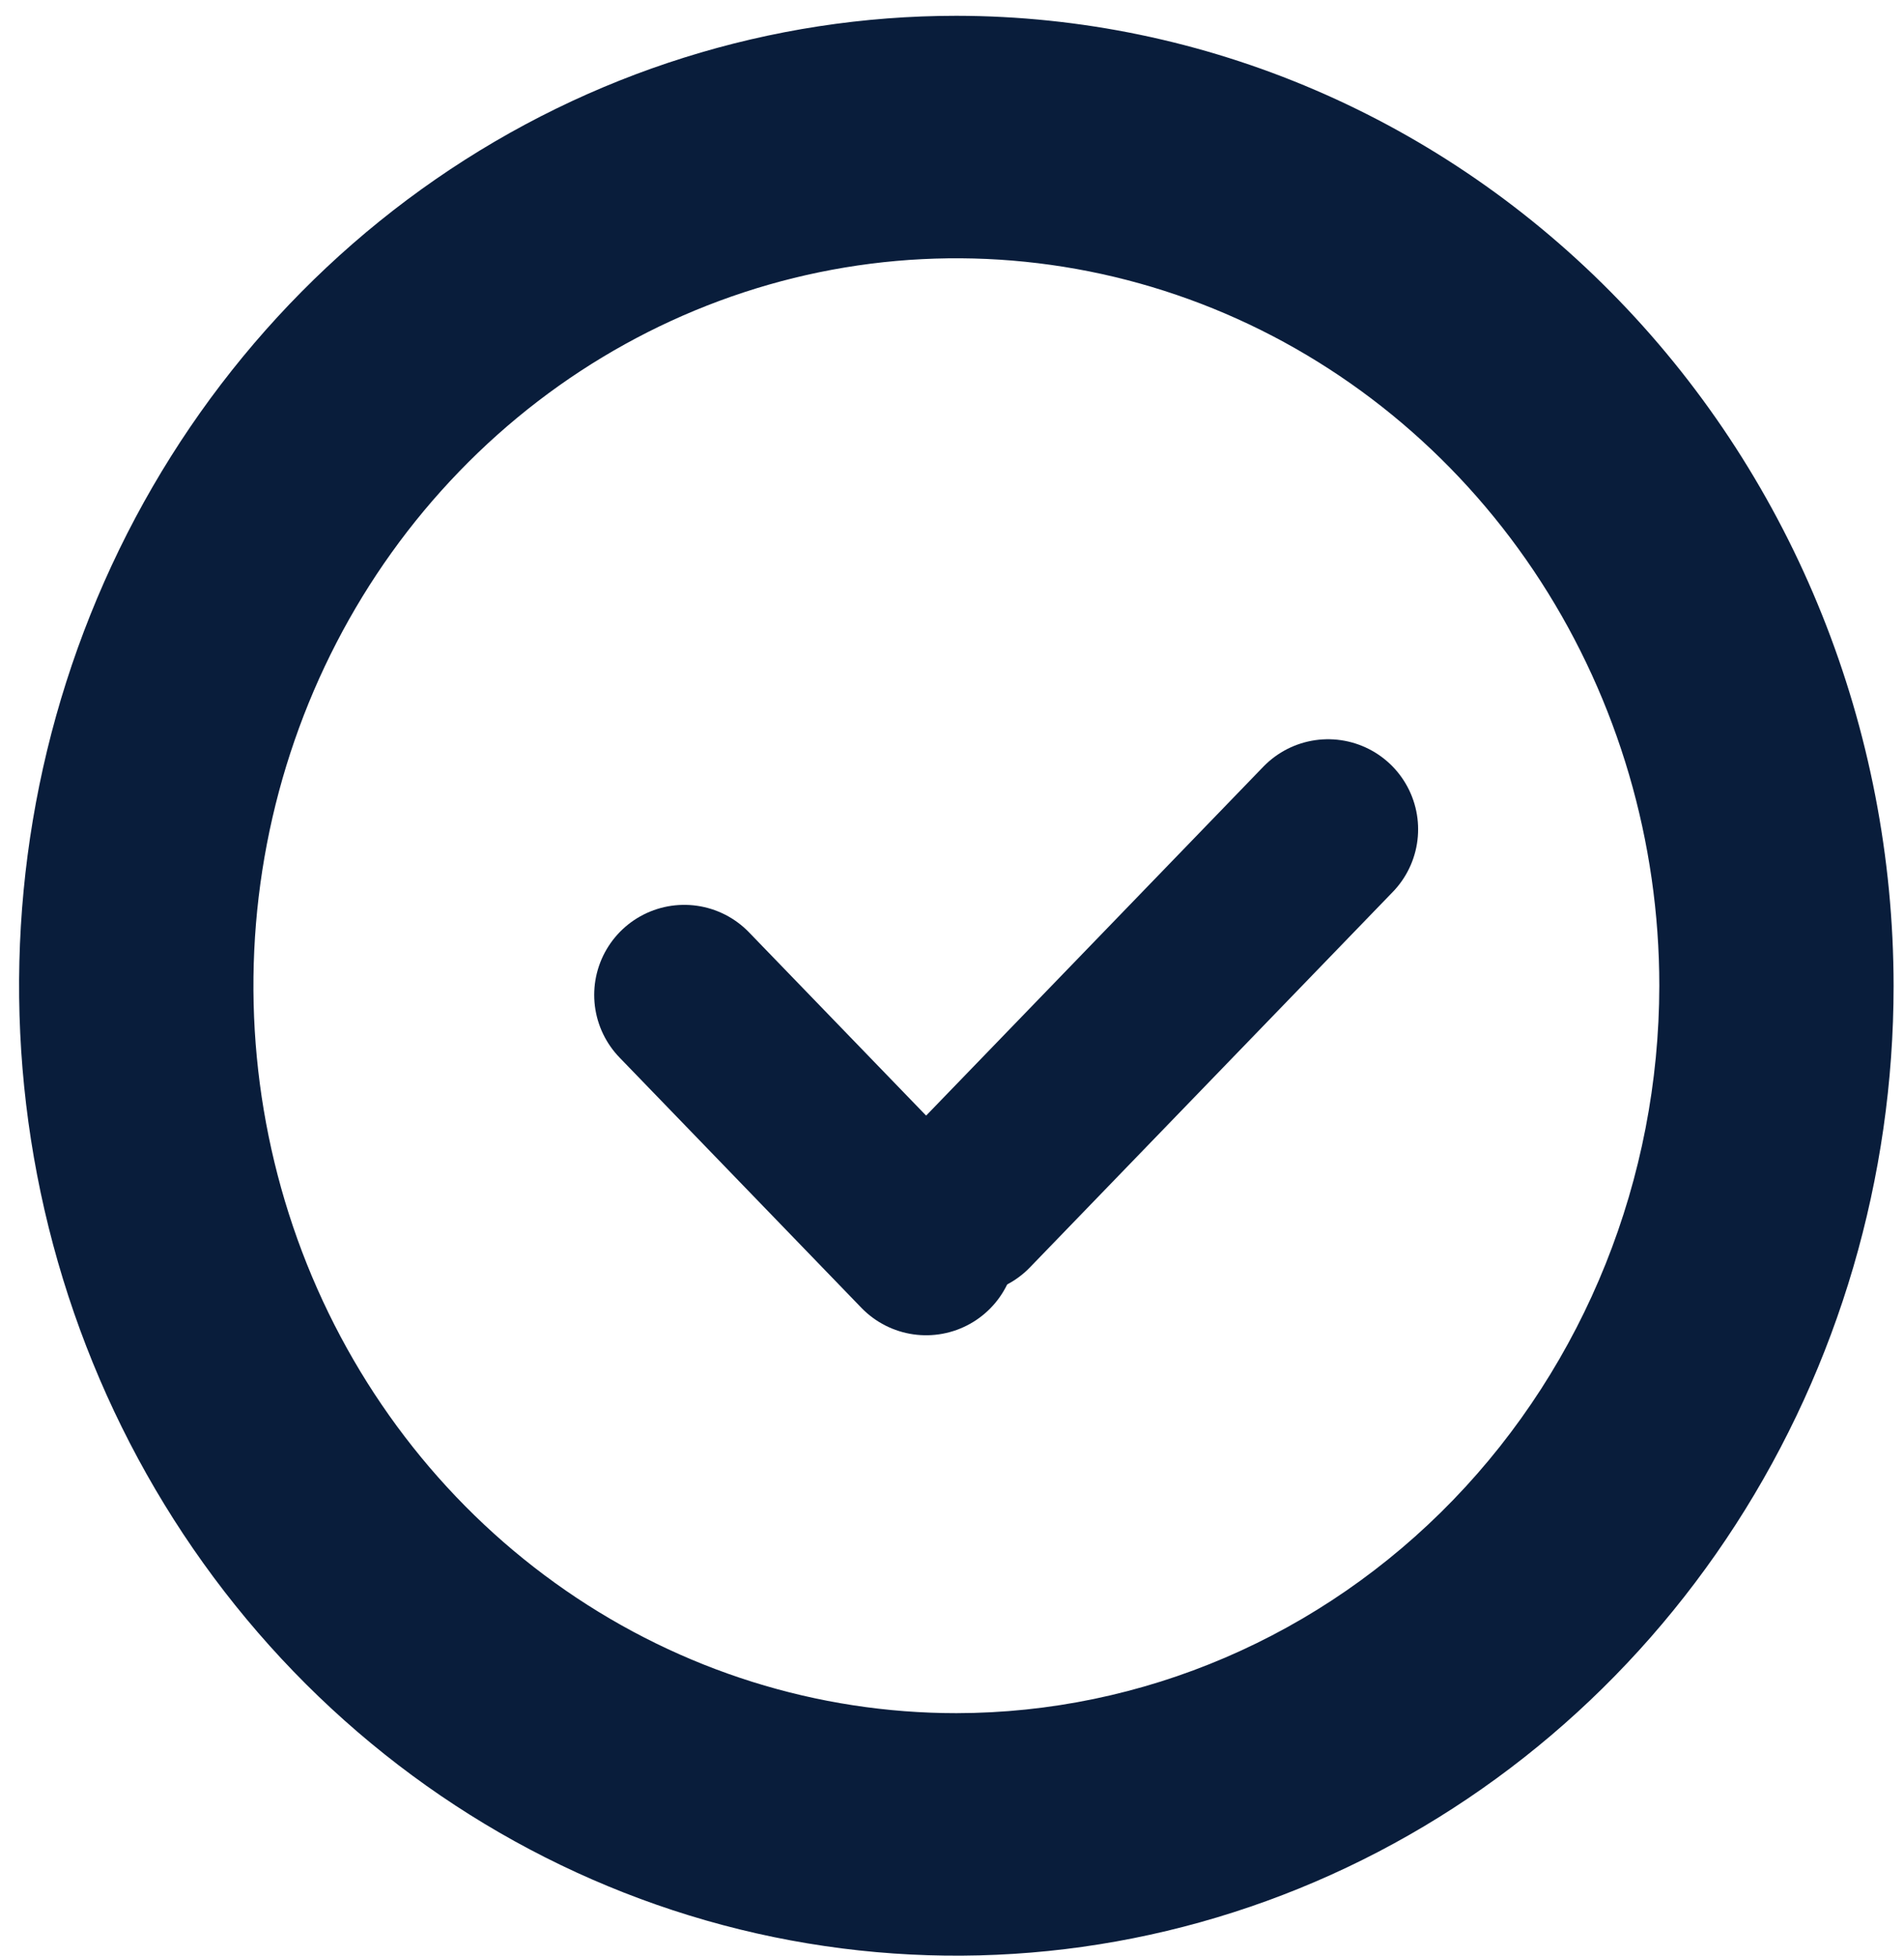
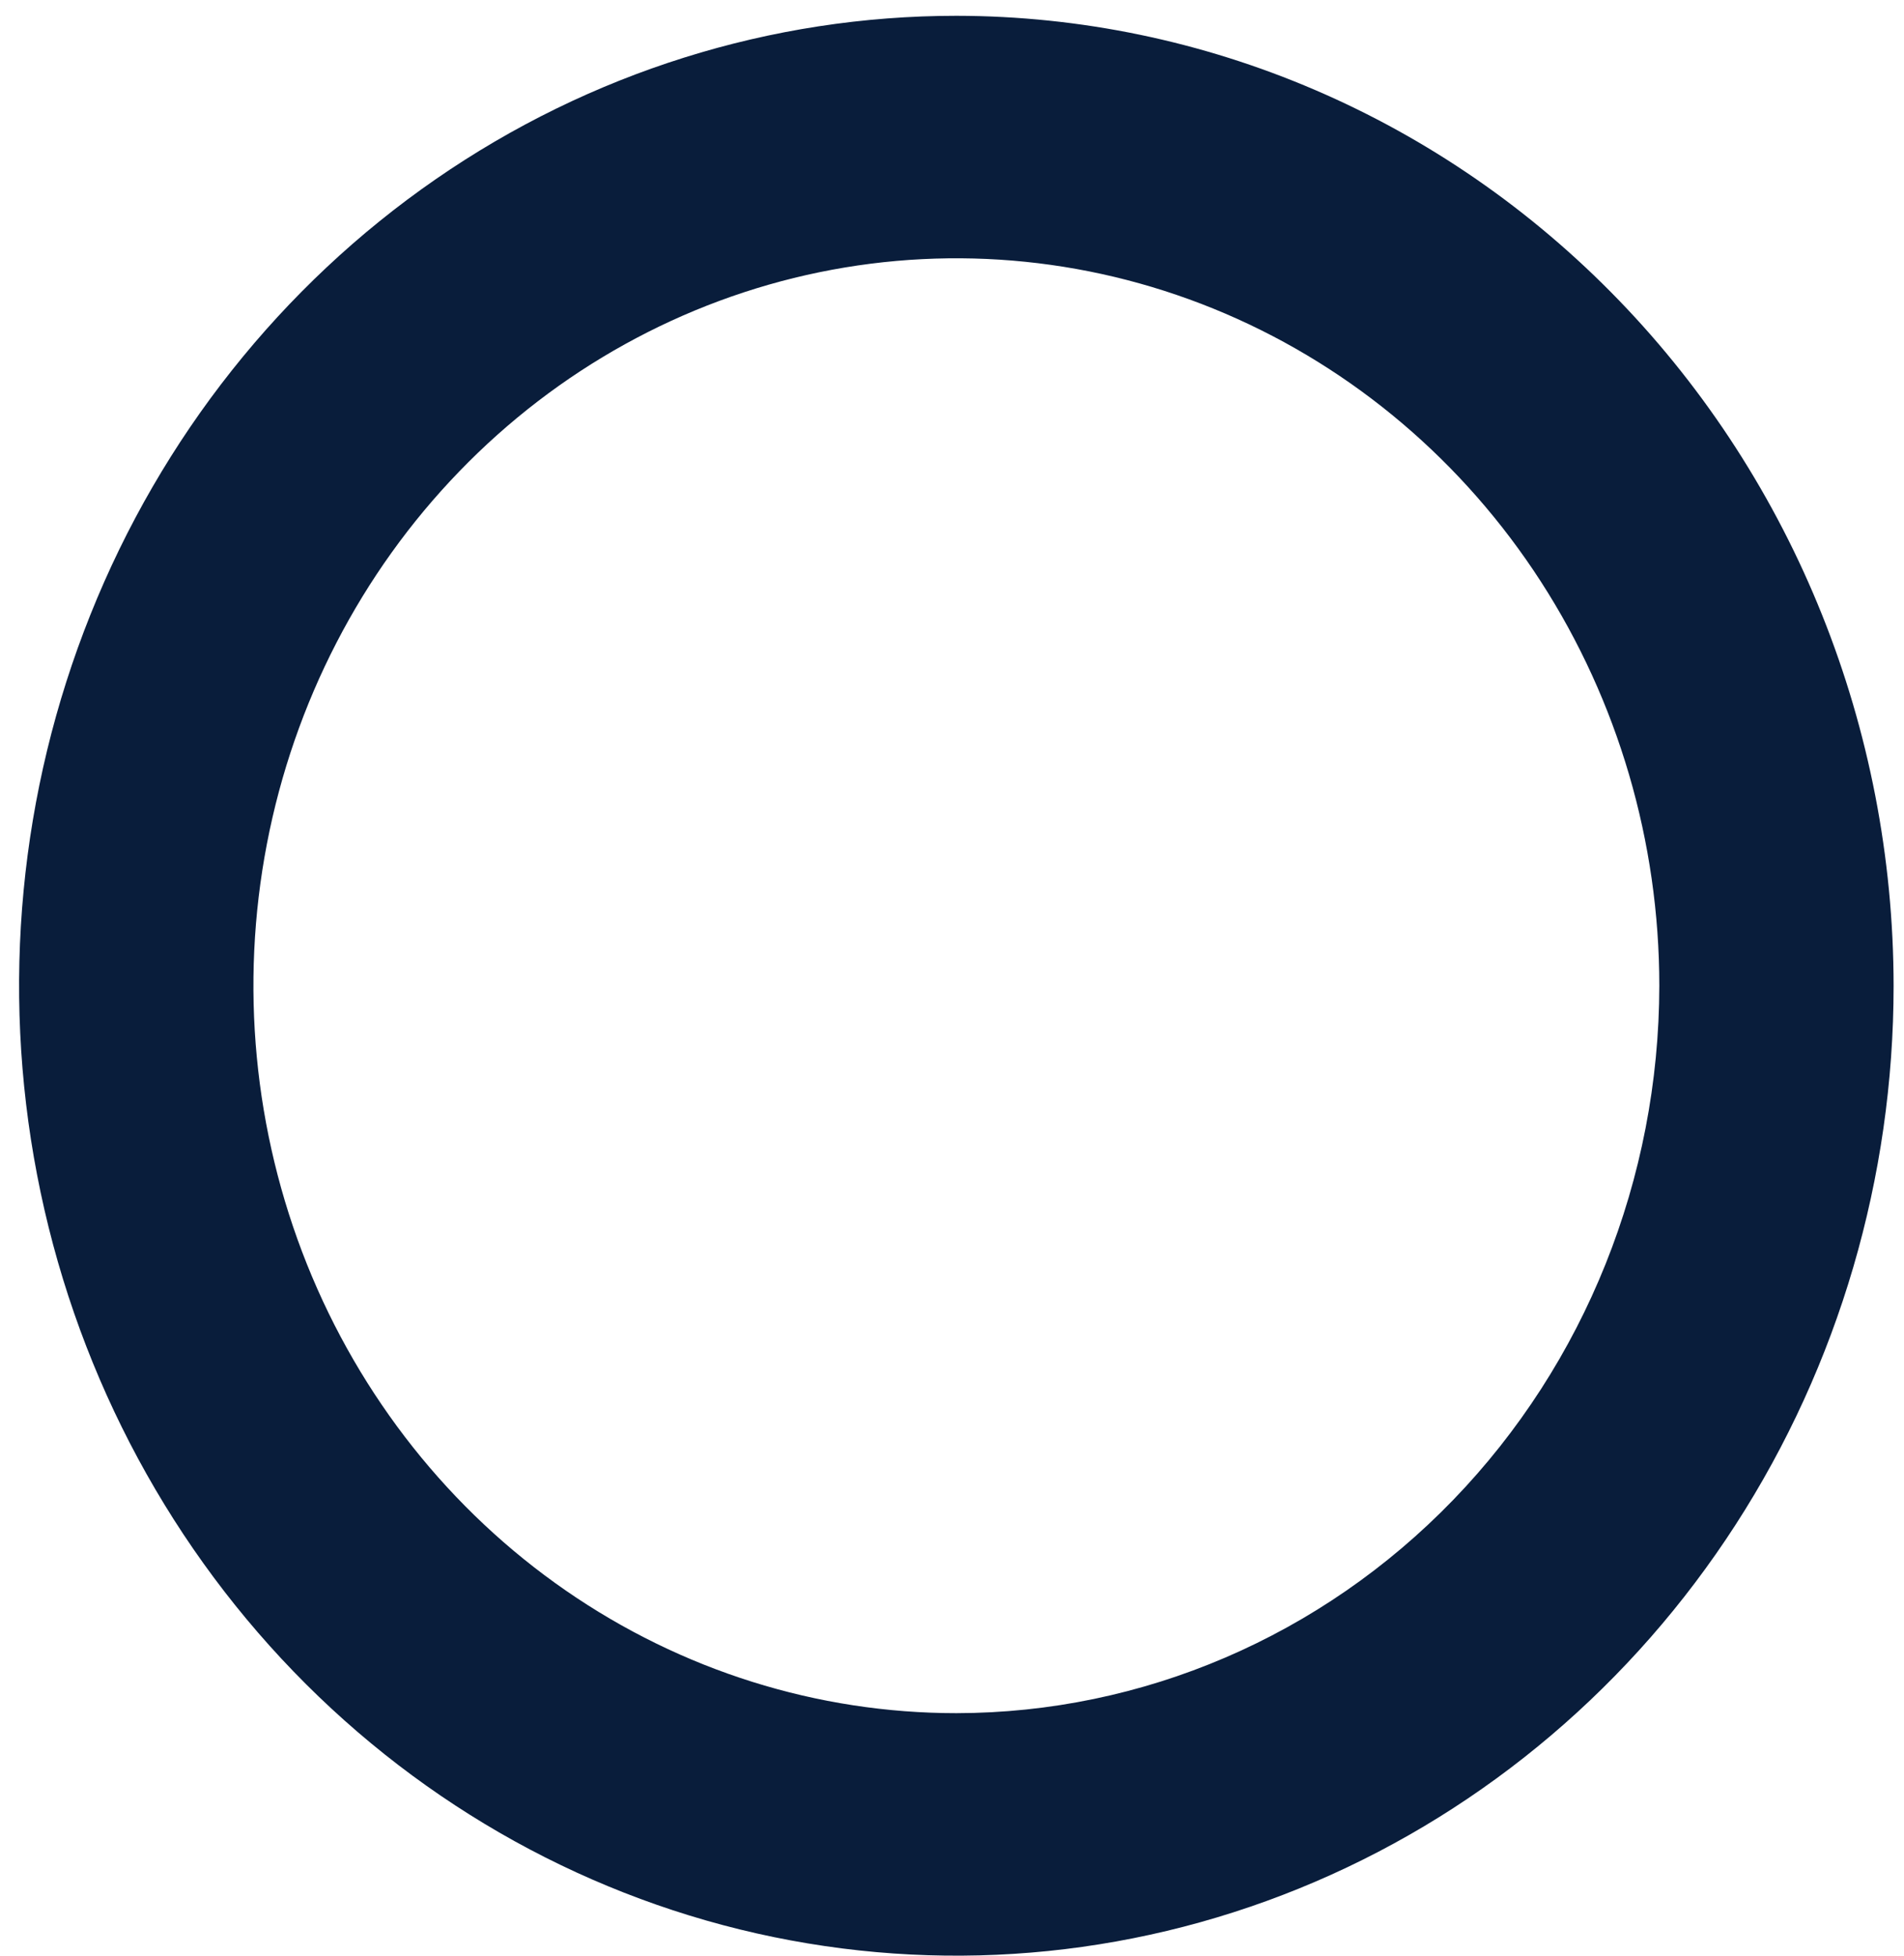
<svg xmlns="http://www.w3.org/2000/svg" width="37" height="38" viewBox="0 0 37 38" fill="none">
  <g clip-path="url(#clip0_11_300)">
    <path d="M18.585 0.307C14.983 0.307 11.461 1.412 8.466 3.483C5.471 5.554 3.136 8.497 1.758 11.941C0.379 15.385 0.018 19.174 0.721 22.83C1.424 26.486 3.159 29.844 5.706 32.48C8.253 35.116 11.498 36.911 15.032 37.638C18.565 38.365 22.227 37.992 25.555 36.565C28.883 35.139 31.728 32.723 33.729 29.624C35.73 26.525 36.798 22.881 36.798 19.153C36.793 14.157 34.873 9.366 31.458 5.833C28.044 2.3 23.414 0.312 18.585 0.307V0.307ZM18.585 33.288C15.883 33.288 13.242 32.459 10.996 30.906C8.749 29.353 6.998 27.145 5.964 24.563C4.931 21.98 4.66 19.138 5.187 16.396C5.714 13.654 7.015 11.135 8.926 9.159C10.836 7.182 13.27 5.836 15.92 5.29C18.57 4.745 21.316 5.025 23.812 6.094C26.308 7.164 28.442 8.976 29.943 11.3C31.444 13.625 32.245 16.358 32.245 19.153C32.241 22.901 30.801 26.494 28.24 29.144C25.679 31.794 22.207 33.284 18.585 33.288Z" fill="#091D3B" />
  </g>
-   <path d="M13.297 19.332L17.997 24.195" stroke="#091D3B" stroke-width="3.5" stroke-linecap="round" />
-   <path d="M25.808 16.114L18.757 23.409" stroke="#091D3B" stroke-width="3.5" stroke-linecap="round" />
  <defs>
    <clipPath id="clip0_11_300">
      <rect width="36.427" height="37.693" fill="white" transform="translate(0.371 0.307)" />
    </clipPath>
  </defs>
</svg>